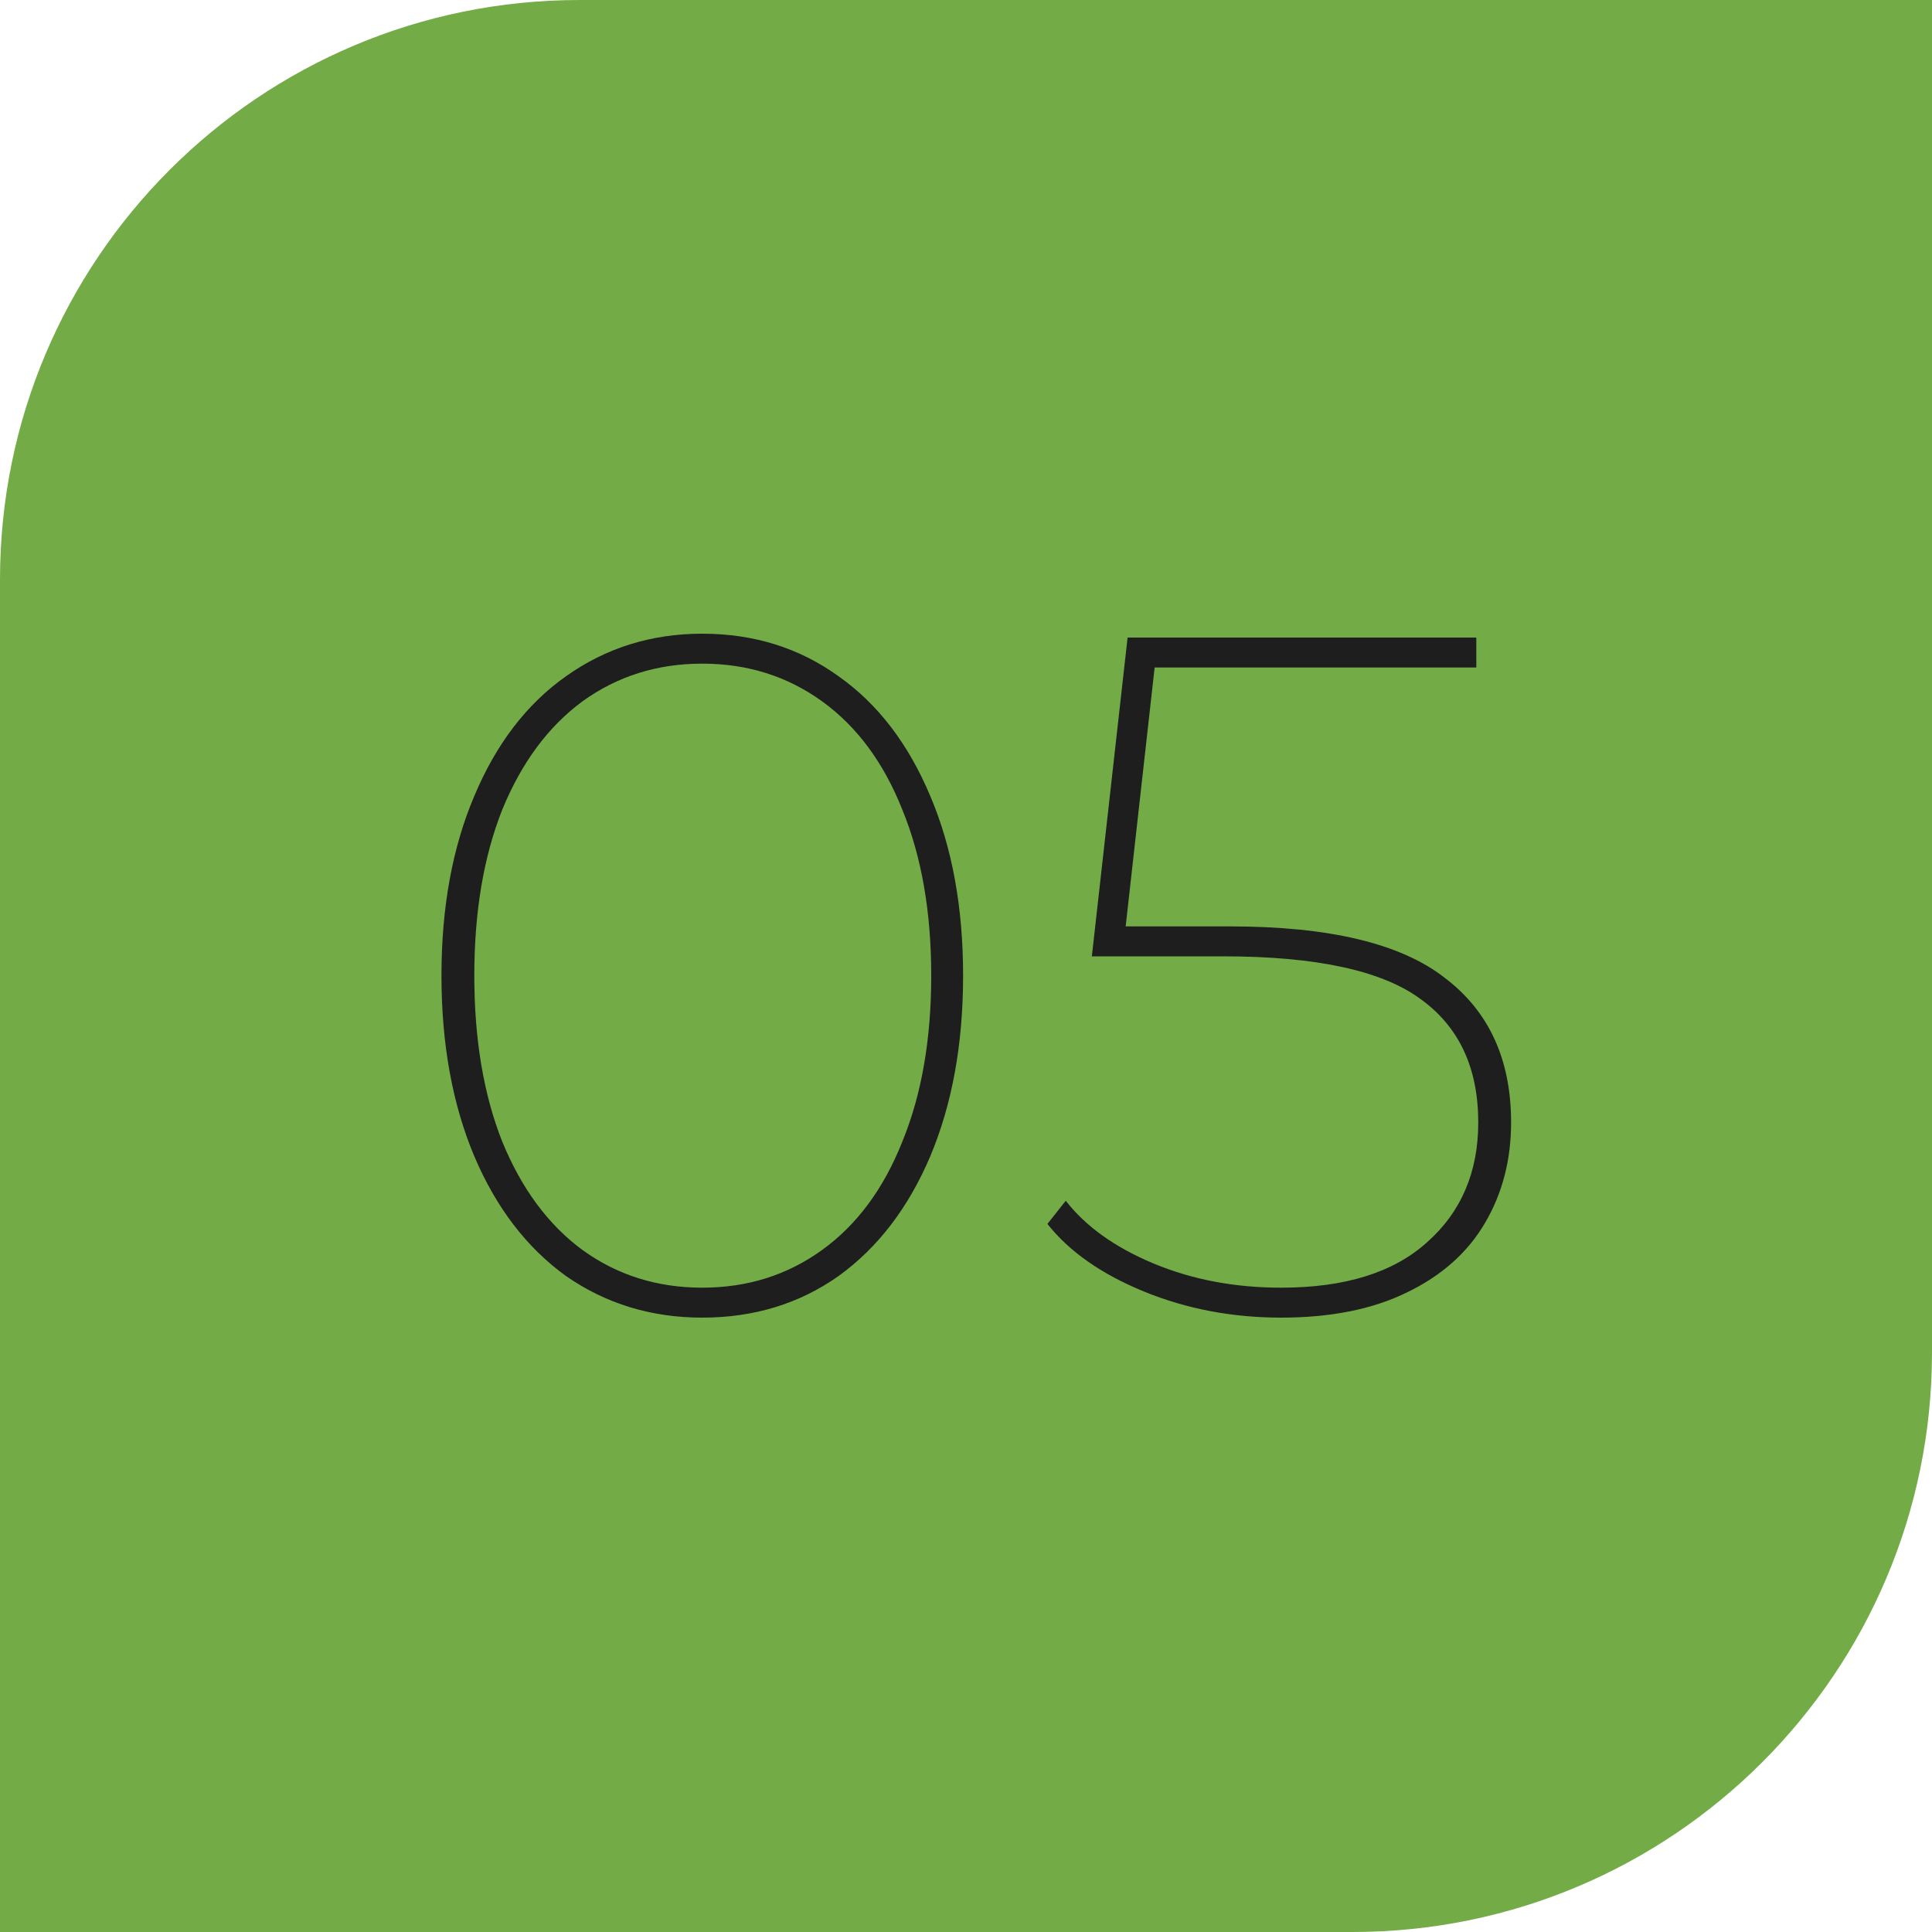
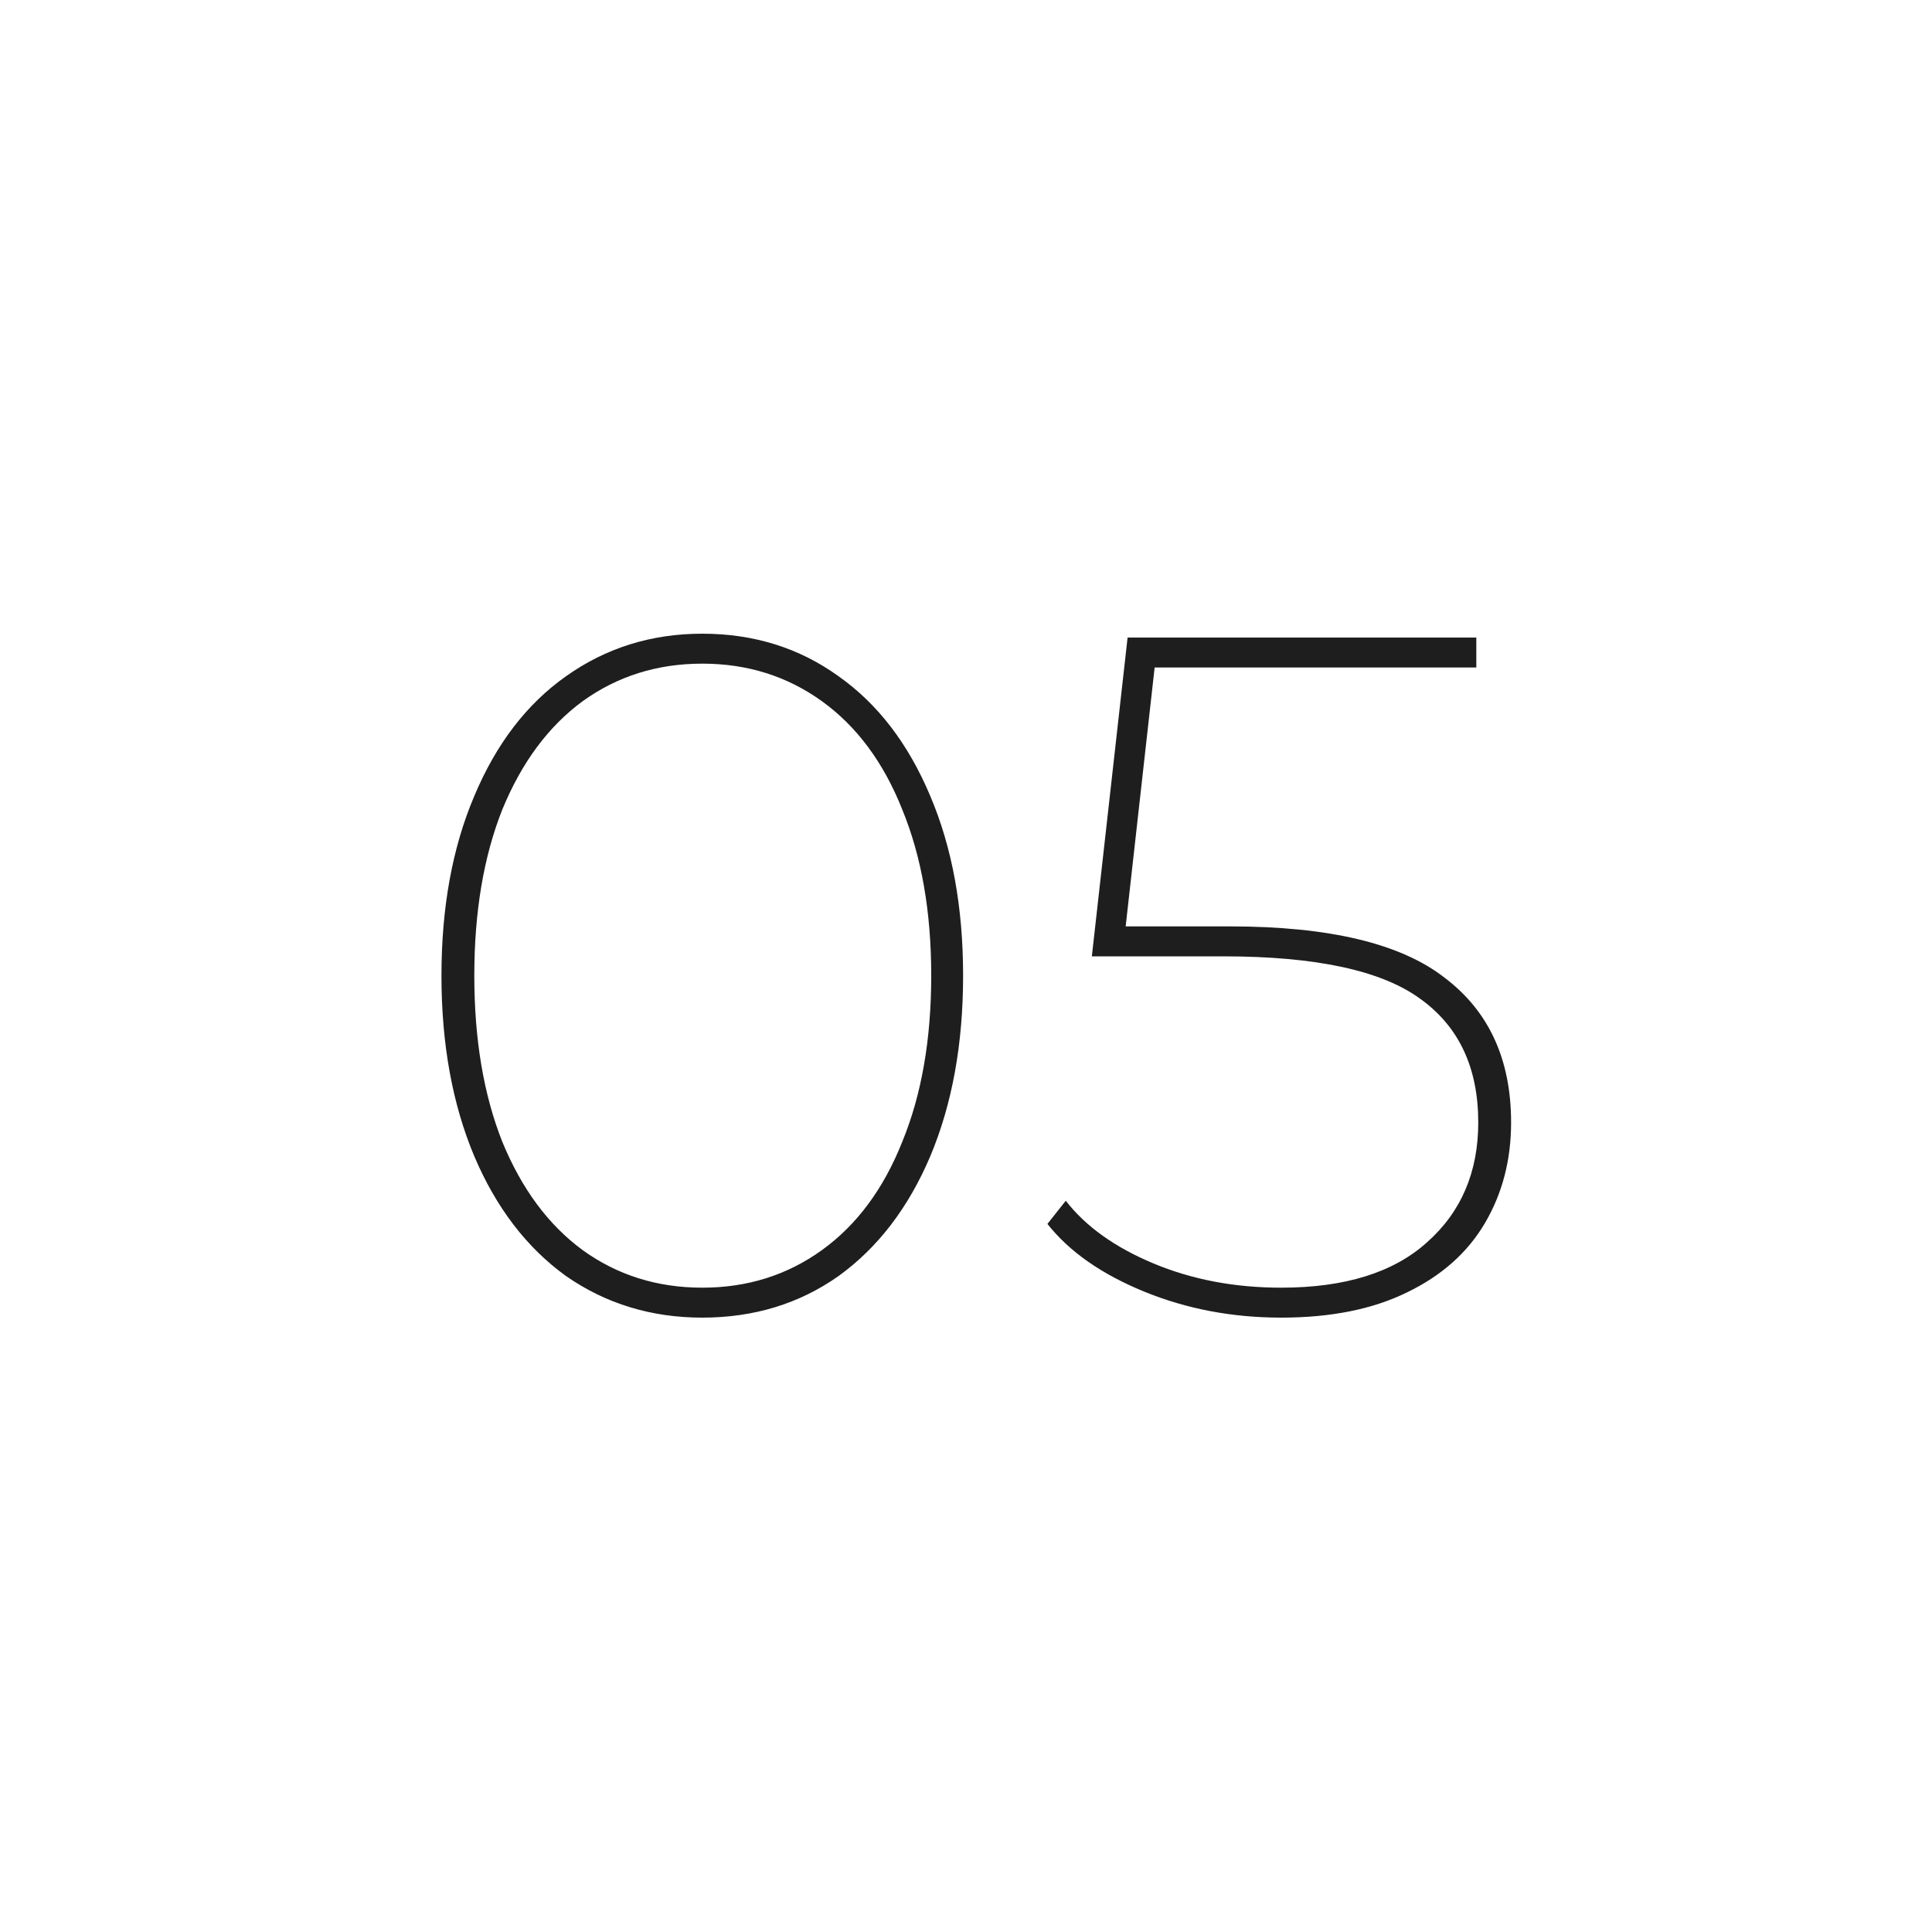
<svg xmlns="http://www.w3.org/2000/svg" width="50" height="50" viewBox="0 0 50 50" fill="none">
-   <path d="M0 15C0 6.716 6.716 0 15 0H50V35C50 43.284 43.284 50 35 50H0V15Z" fill="#73AC47" />
  <path d="M18.175 34.1C16.858 34.1 15.683 33.742 14.65 33.025C13.633 32.292 12.842 31.258 12.275 29.925C11.708 28.575 11.425 27.017 11.425 25.25C11.425 23.483 11.708 21.933 12.275 20.6C12.842 19.25 13.633 18.217 14.65 17.5C15.683 16.767 16.858 16.4 18.175 16.4C19.508 16.4 20.683 16.767 21.7 17.5C22.717 18.217 23.508 19.25 24.075 20.6C24.642 21.933 24.925 23.483 24.925 25.25C24.925 27.017 24.642 28.575 24.075 29.925C23.508 31.258 22.717 32.292 21.7 33.025C20.683 33.742 19.508 34.1 18.175 34.1ZM18.175 33.325C19.342 33.325 20.375 33 21.275 32.35C22.175 31.7 22.867 30.767 23.35 29.55C23.85 28.333 24.1 26.9 24.1 25.25C24.1 23.6 23.85 22.167 23.35 20.95C22.867 19.733 22.175 18.8 21.275 18.15C20.375 17.5 19.342 17.175 18.175 17.175C17.008 17.175 15.975 17.5 15.075 18.15C14.192 18.8 13.5 19.733 13 20.95C12.517 22.167 12.275 23.6 12.275 25.25C12.275 26.9 12.517 28.333 13 29.55C13.5 30.767 14.192 31.7 15.075 32.35C15.975 33 17.008 33.325 18.175 33.325ZM31.832 23.975C34.398 23.975 36.248 24.417 37.382 25.3C38.532 26.167 39.107 27.417 39.107 29.05C39.107 30.017 38.882 30.883 38.432 31.65C37.982 32.417 37.307 33.017 36.407 33.45C35.523 33.883 34.44 34.1 33.157 34.1C31.89 34.1 30.707 33.875 29.607 33.425C28.507 32.975 27.674 32.392 27.107 31.675L27.582 31.075C28.099 31.742 28.857 32.283 29.857 32.7C30.857 33.117 31.957 33.325 33.157 33.325C34.807 33.325 36.065 32.933 36.932 32.15C37.815 31.367 38.257 30.333 38.257 29.05C38.257 27.633 37.757 26.567 36.757 25.85C35.757 25.117 34.057 24.75 31.657 24.75H28.257L29.182 16.5H38.207V17.275H29.882L29.132 23.975H31.832Z" fill="#1E1E1E" />
</svg>